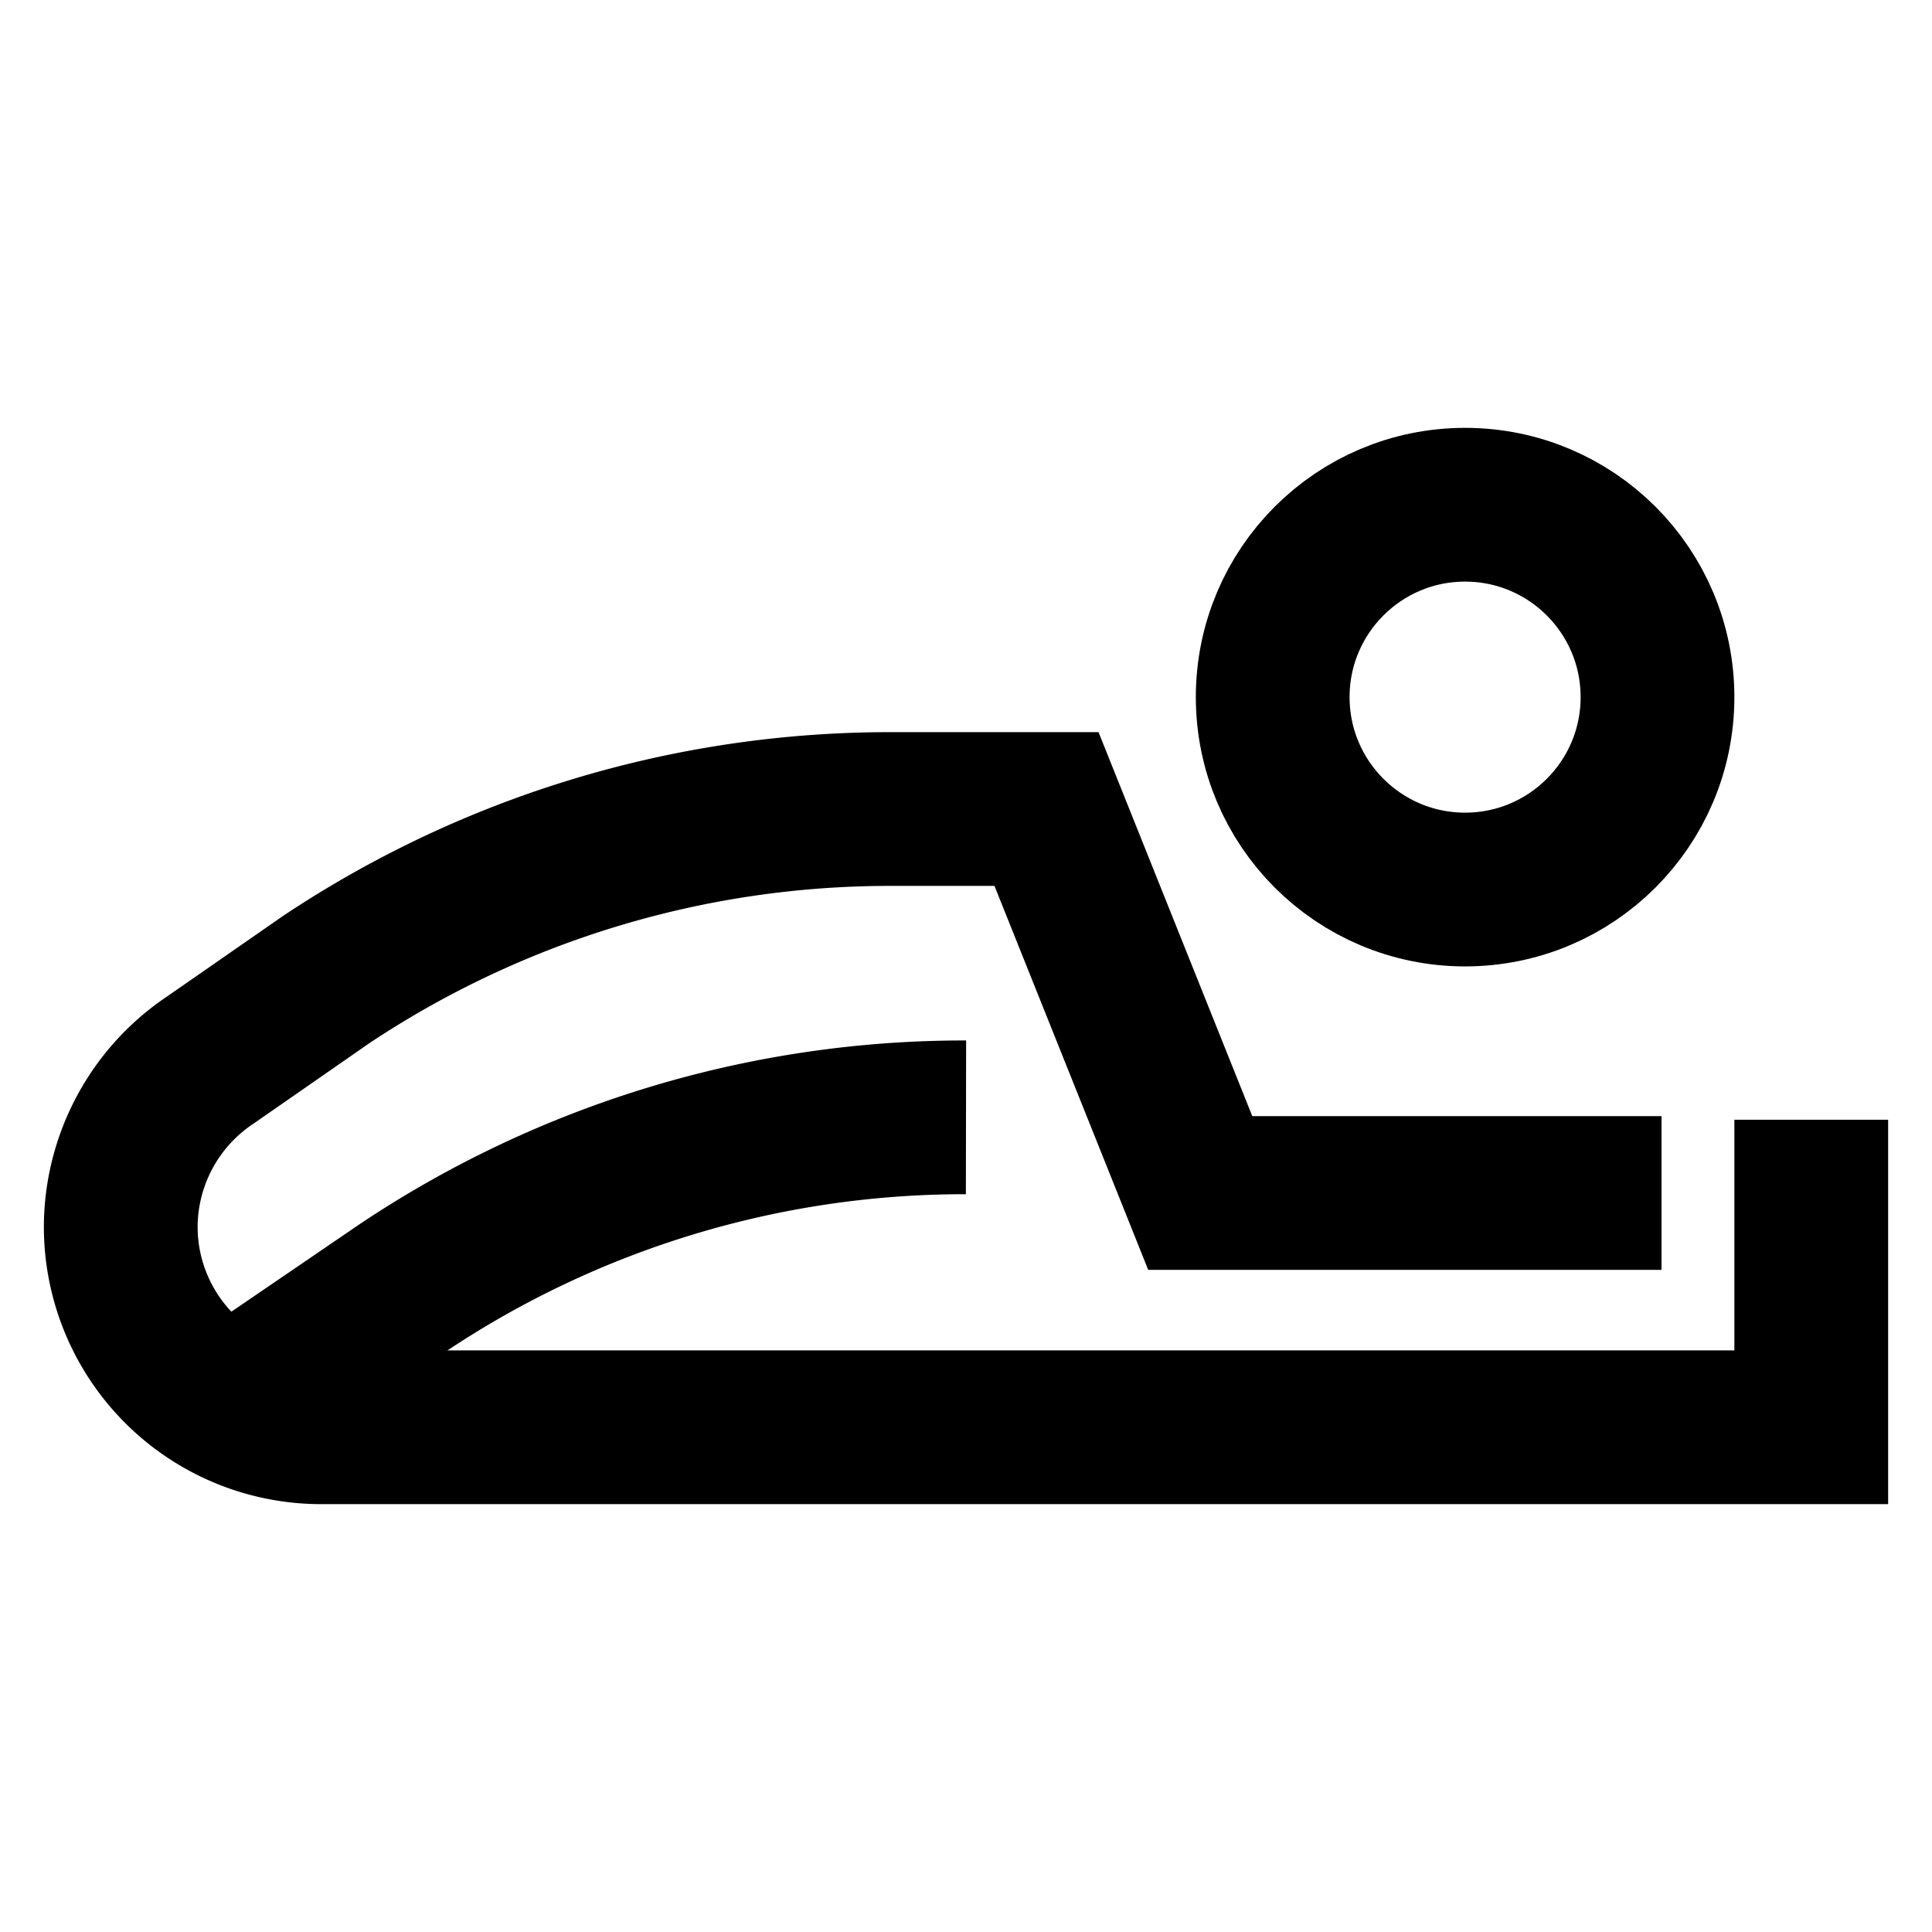
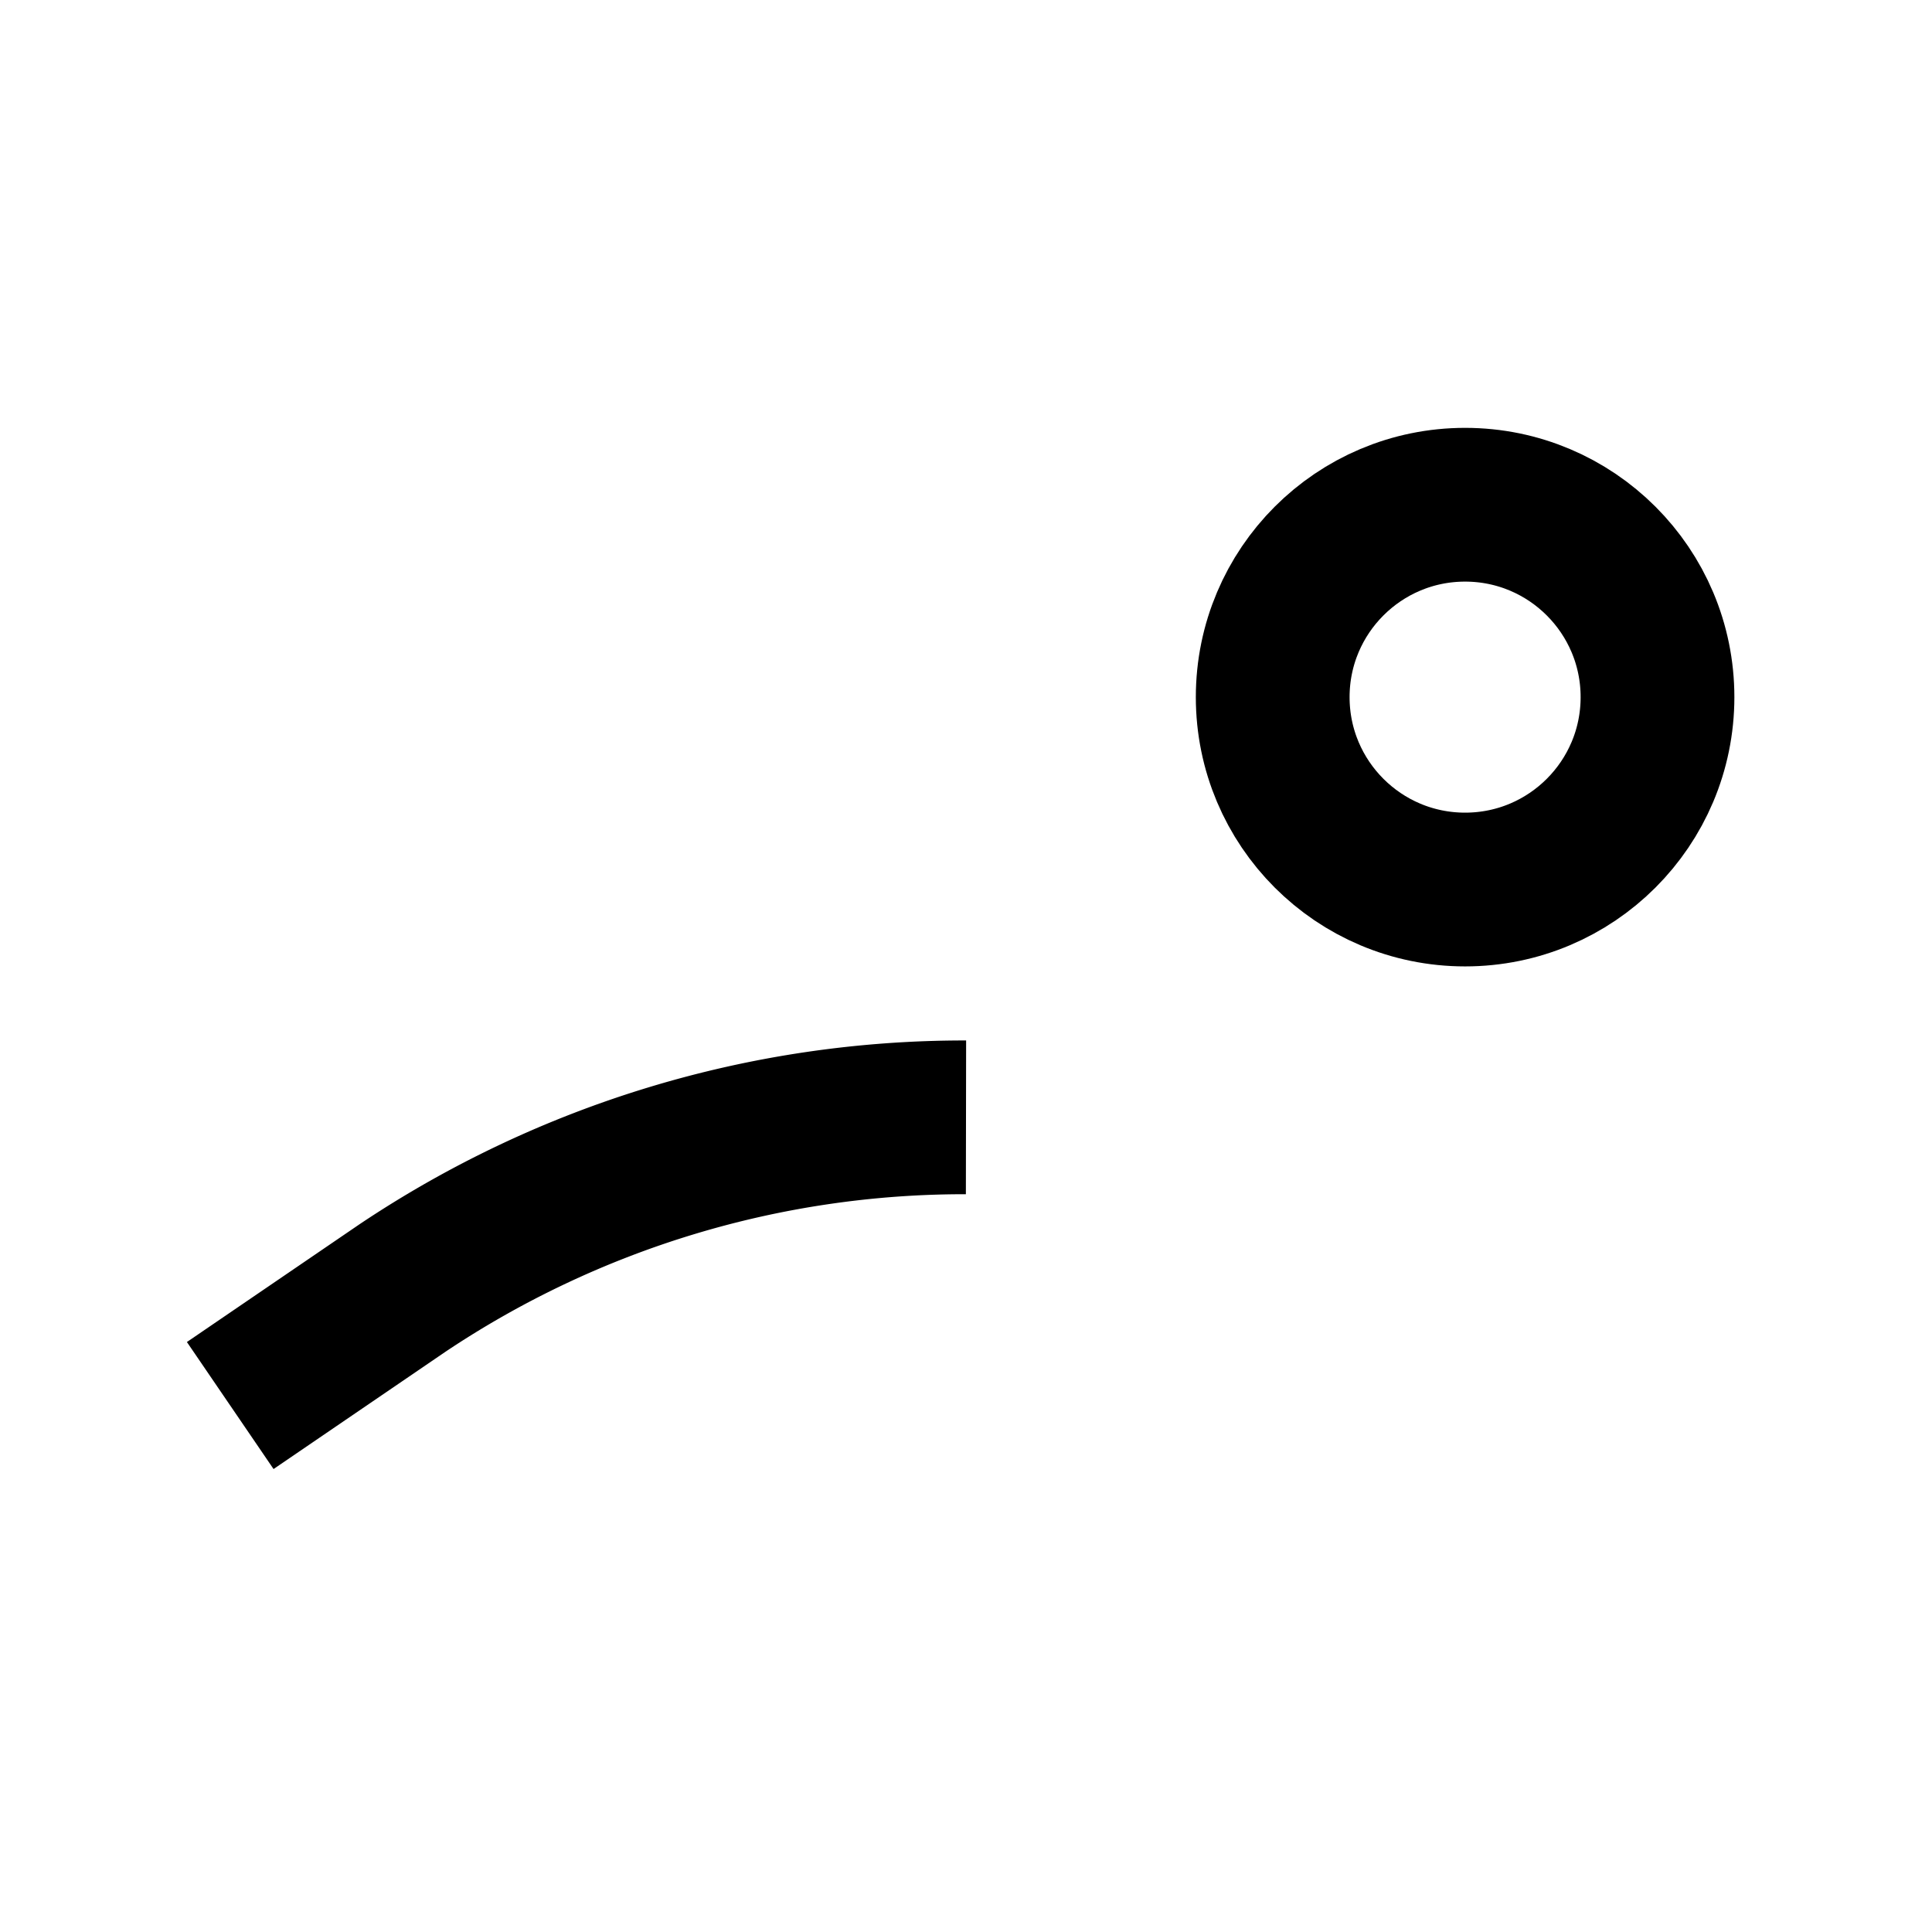
<svg xmlns="http://www.w3.org/2000/svg" id="Layer_1" data-name="Layer 1" viewBox="0 0 24 24">
  <defs>
    <style>.cls-1{fill:none;stroke:#000;stroke-miterlimit:10;stroke-width:1.91px;}</style>
  </defs>
-   <path class="cls-1" d="M22.5,13.91v3.82H4A2.49,2.49,0,0,1,1.5,15.24h0a2.5,2.5,0,0,1,1.11-2.07l1.44-1a12.63,12.63,0,0,1,7-2.12H13l1.91,4.77h5.73" />
  <path class="cls-1" d="M2.86,17.46,5,16a12.55,12.55,0,0,1,7-2.12" />
  <circle class="cls-1" cx="18.2" cy="8.66" r="2.39" />
</svg>